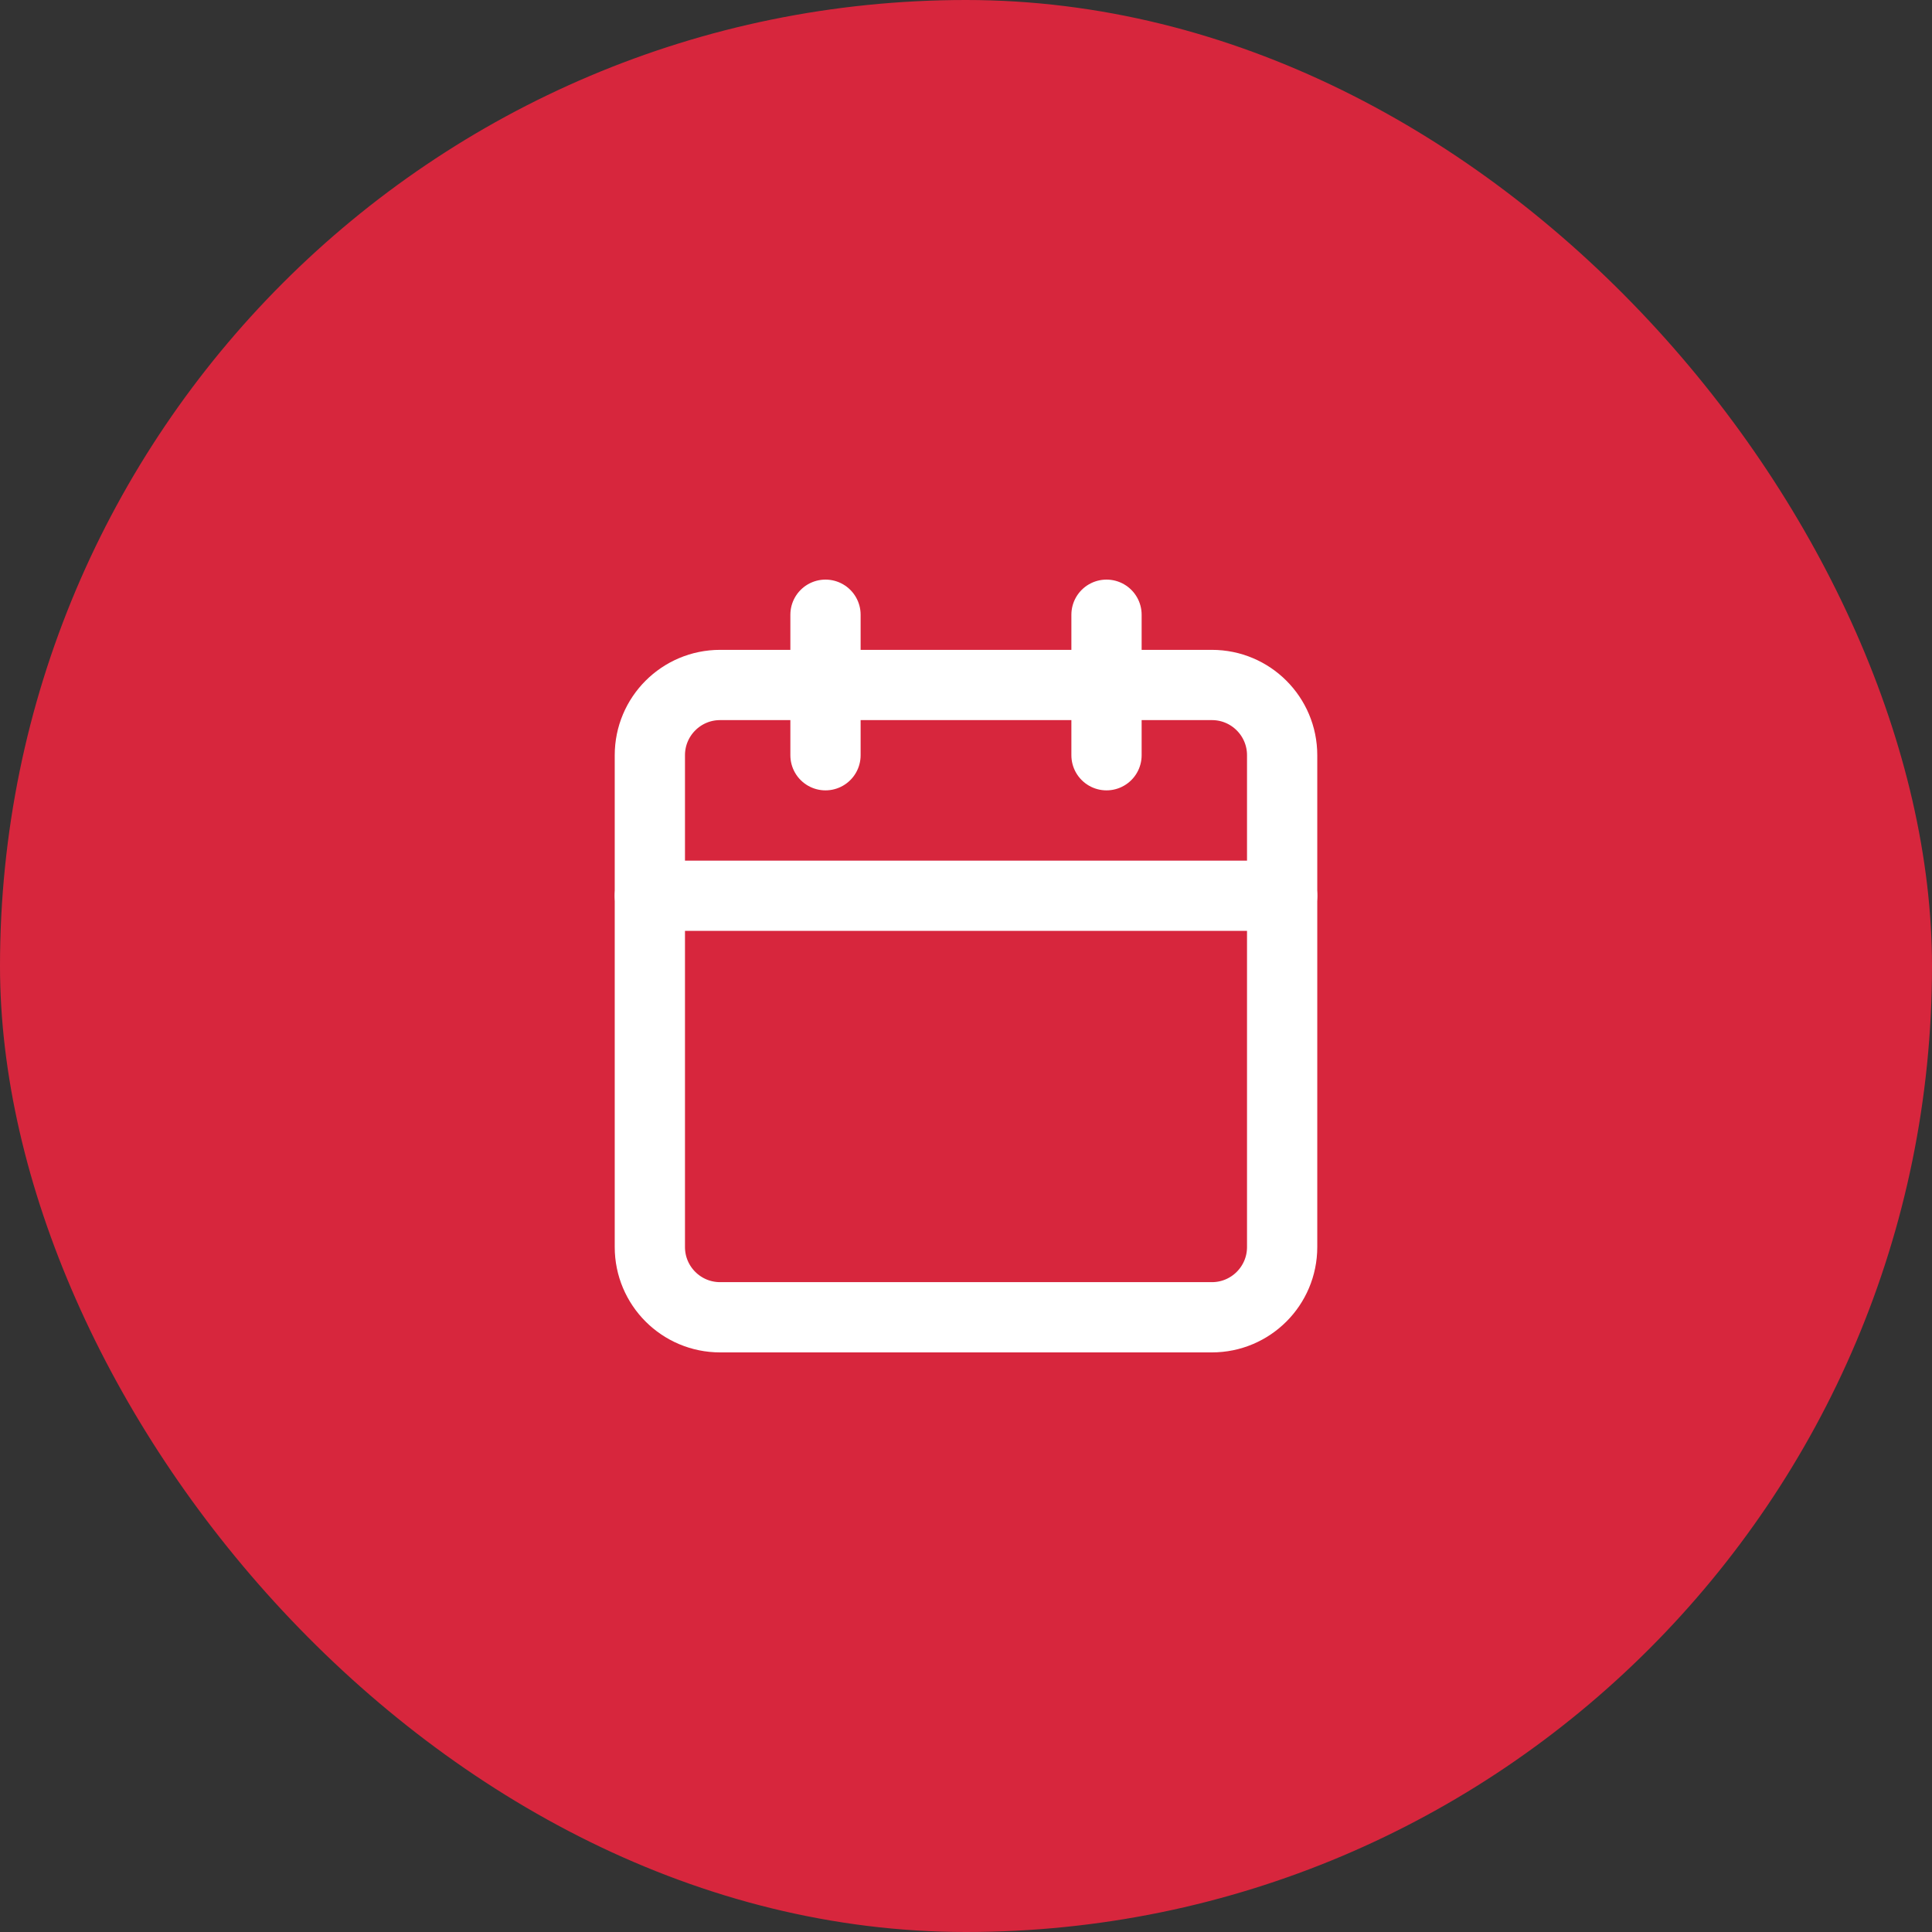
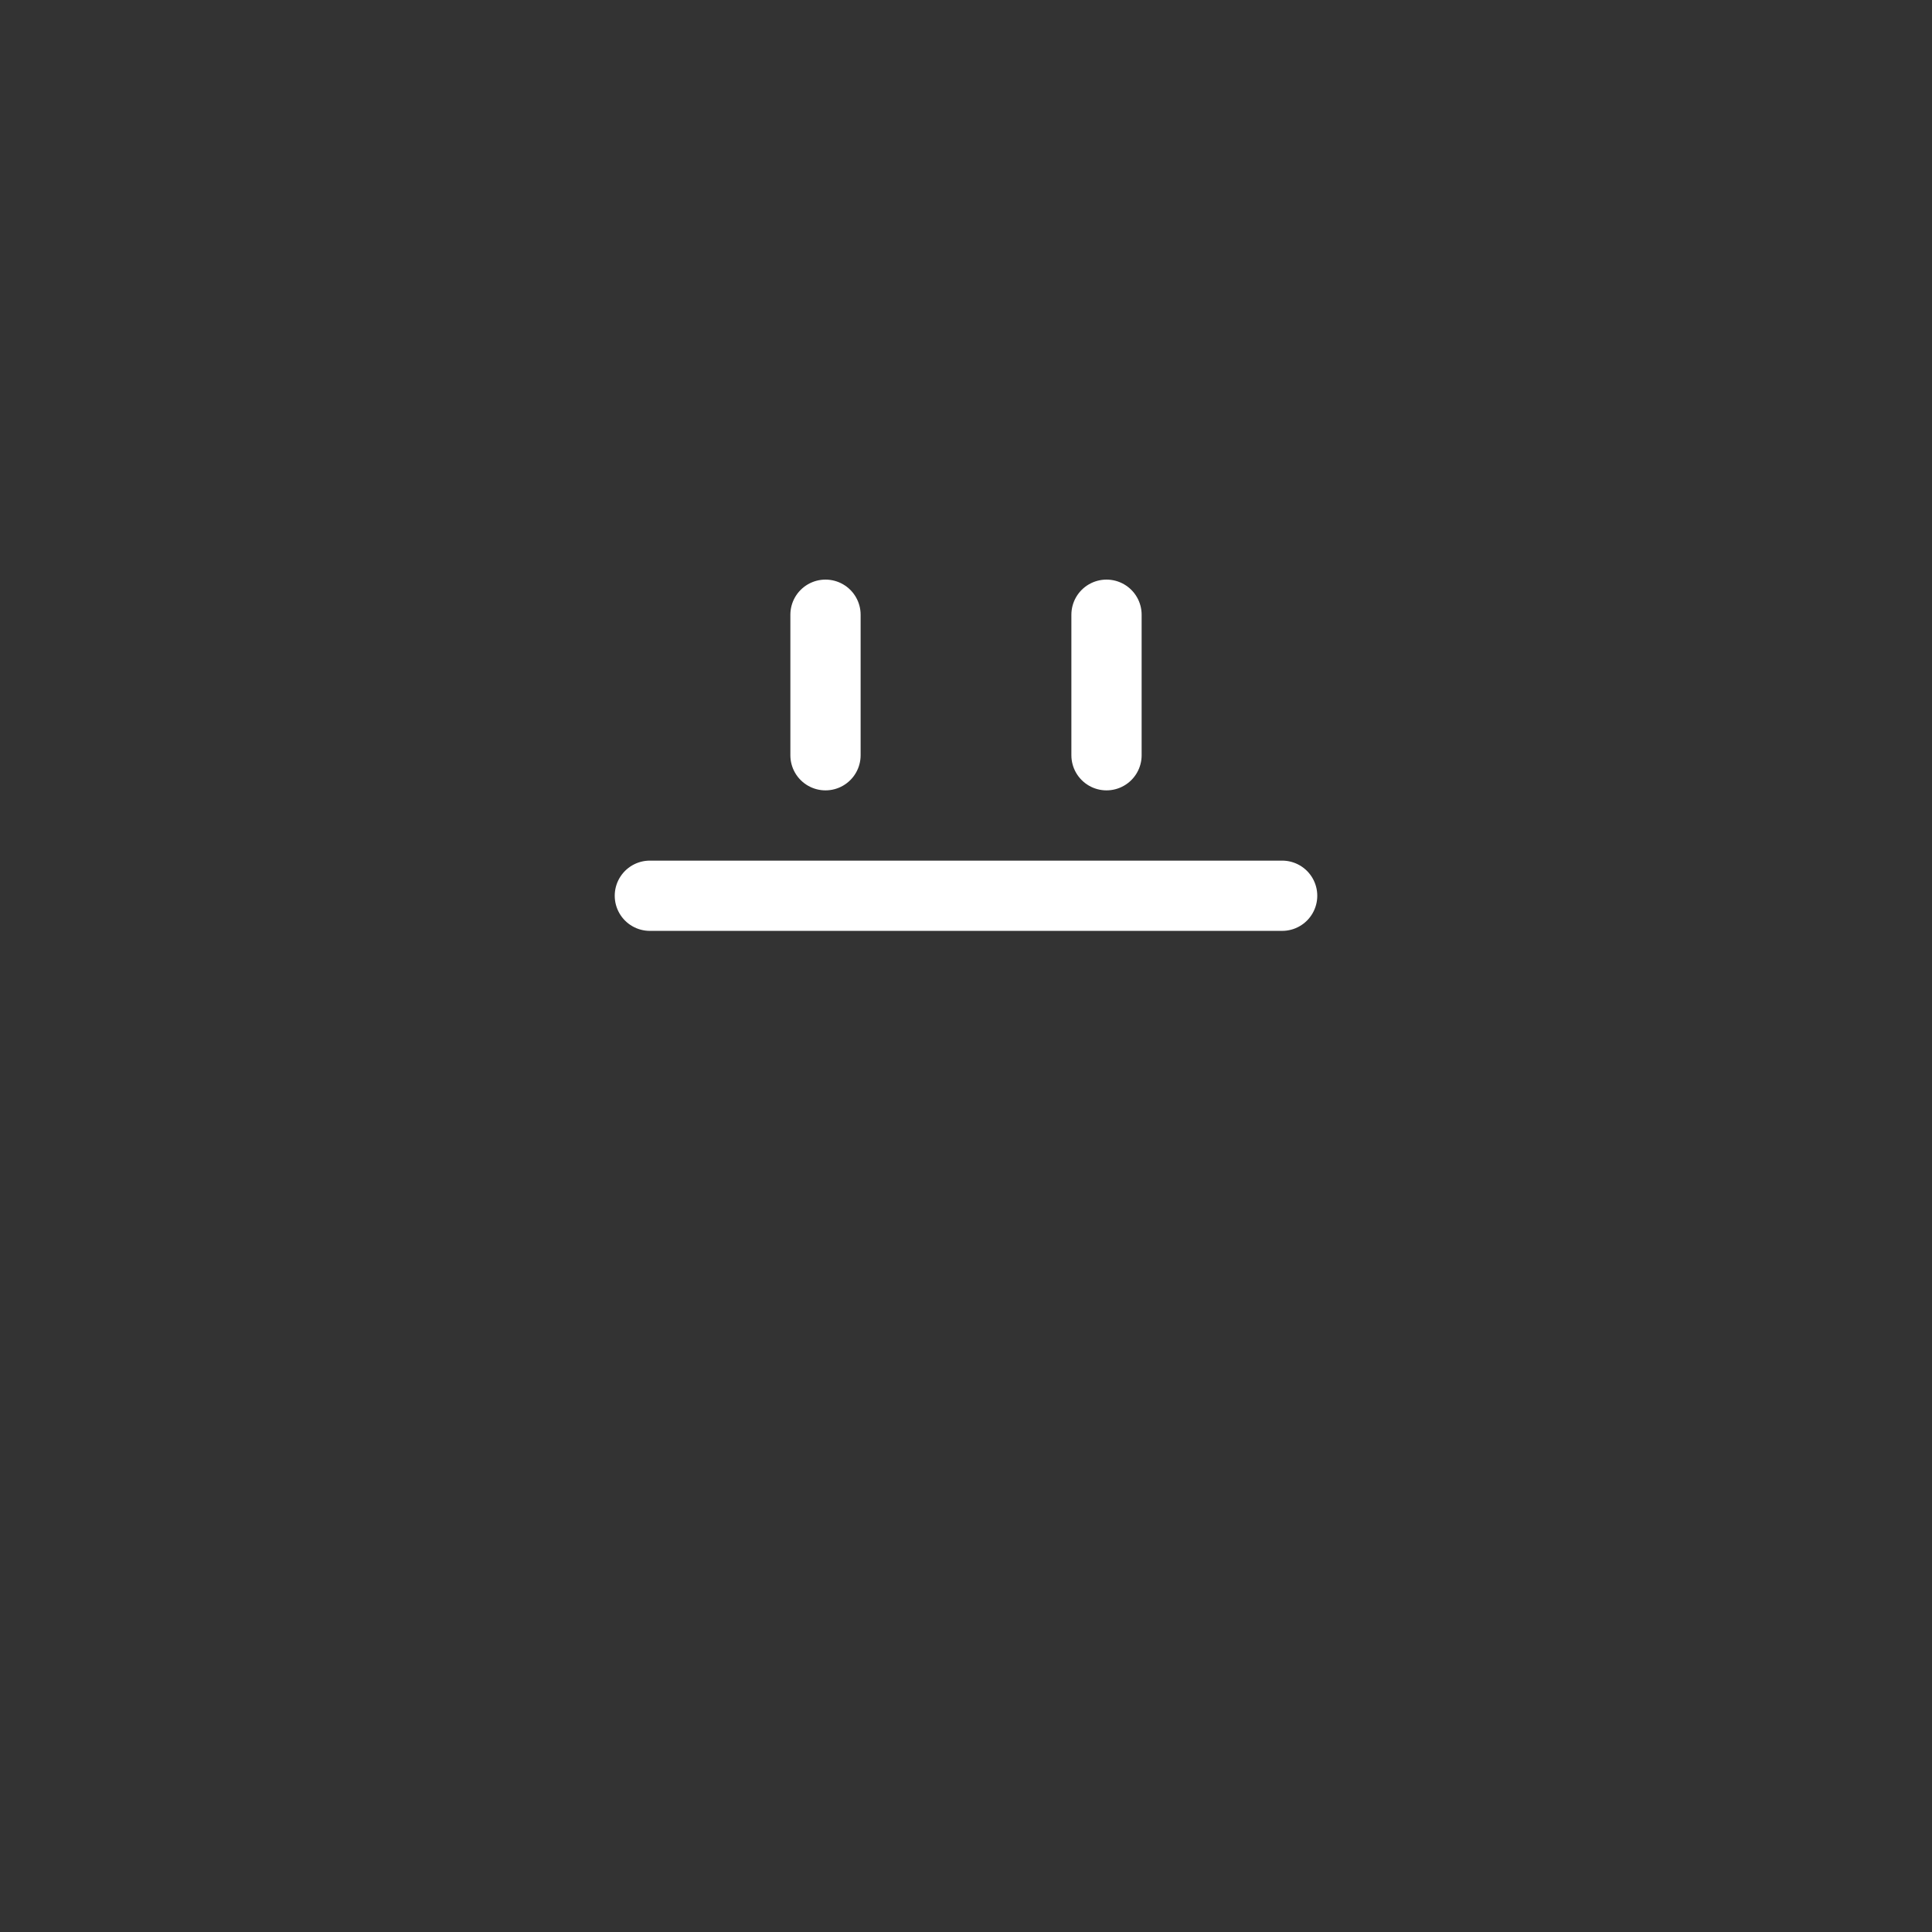
<svg xmlns="http://www.w3.org/2000/svg" width="55" height="55" viewBox="0 0 55 55" fill="none">
  <rect x="0" y="0" width="55" height="55" fill="#333333" stroke="none" />
-   <rect width="55" height="55" rx="27.5" fill="#D7263D" />
-   <path d="M34.5 19.5H20.5C19.395 19.5 18.5 20.395 18.5 21.5V35.5C18.5 36.605 19.395 37.5 20.5 37.5H34.5C35.605 37.5 36.5 36.605 36.5 35.5V21.5C36.5 20.395 35.605 19.5 34.5 19.5Z" stroke="white" stroke-width="2" stroke-linecap="round" stroke-linejoin="round" />
  <path d="M31.5 17.5V21.5" stroke="white" stroke-width="2" stroke-linecap="round" stroke-linejoin="round" />
  <path d="M23.5 17.5V21.5" stroke="white" stroke-width="2" stroke-linecap="round" stroke-linejoin="round" />
  <path d="M18.5 25.5H36.5" stroke="white" stroke-width="2" stroke-linecap="round" stroke-linejoin="round" />
</svg>